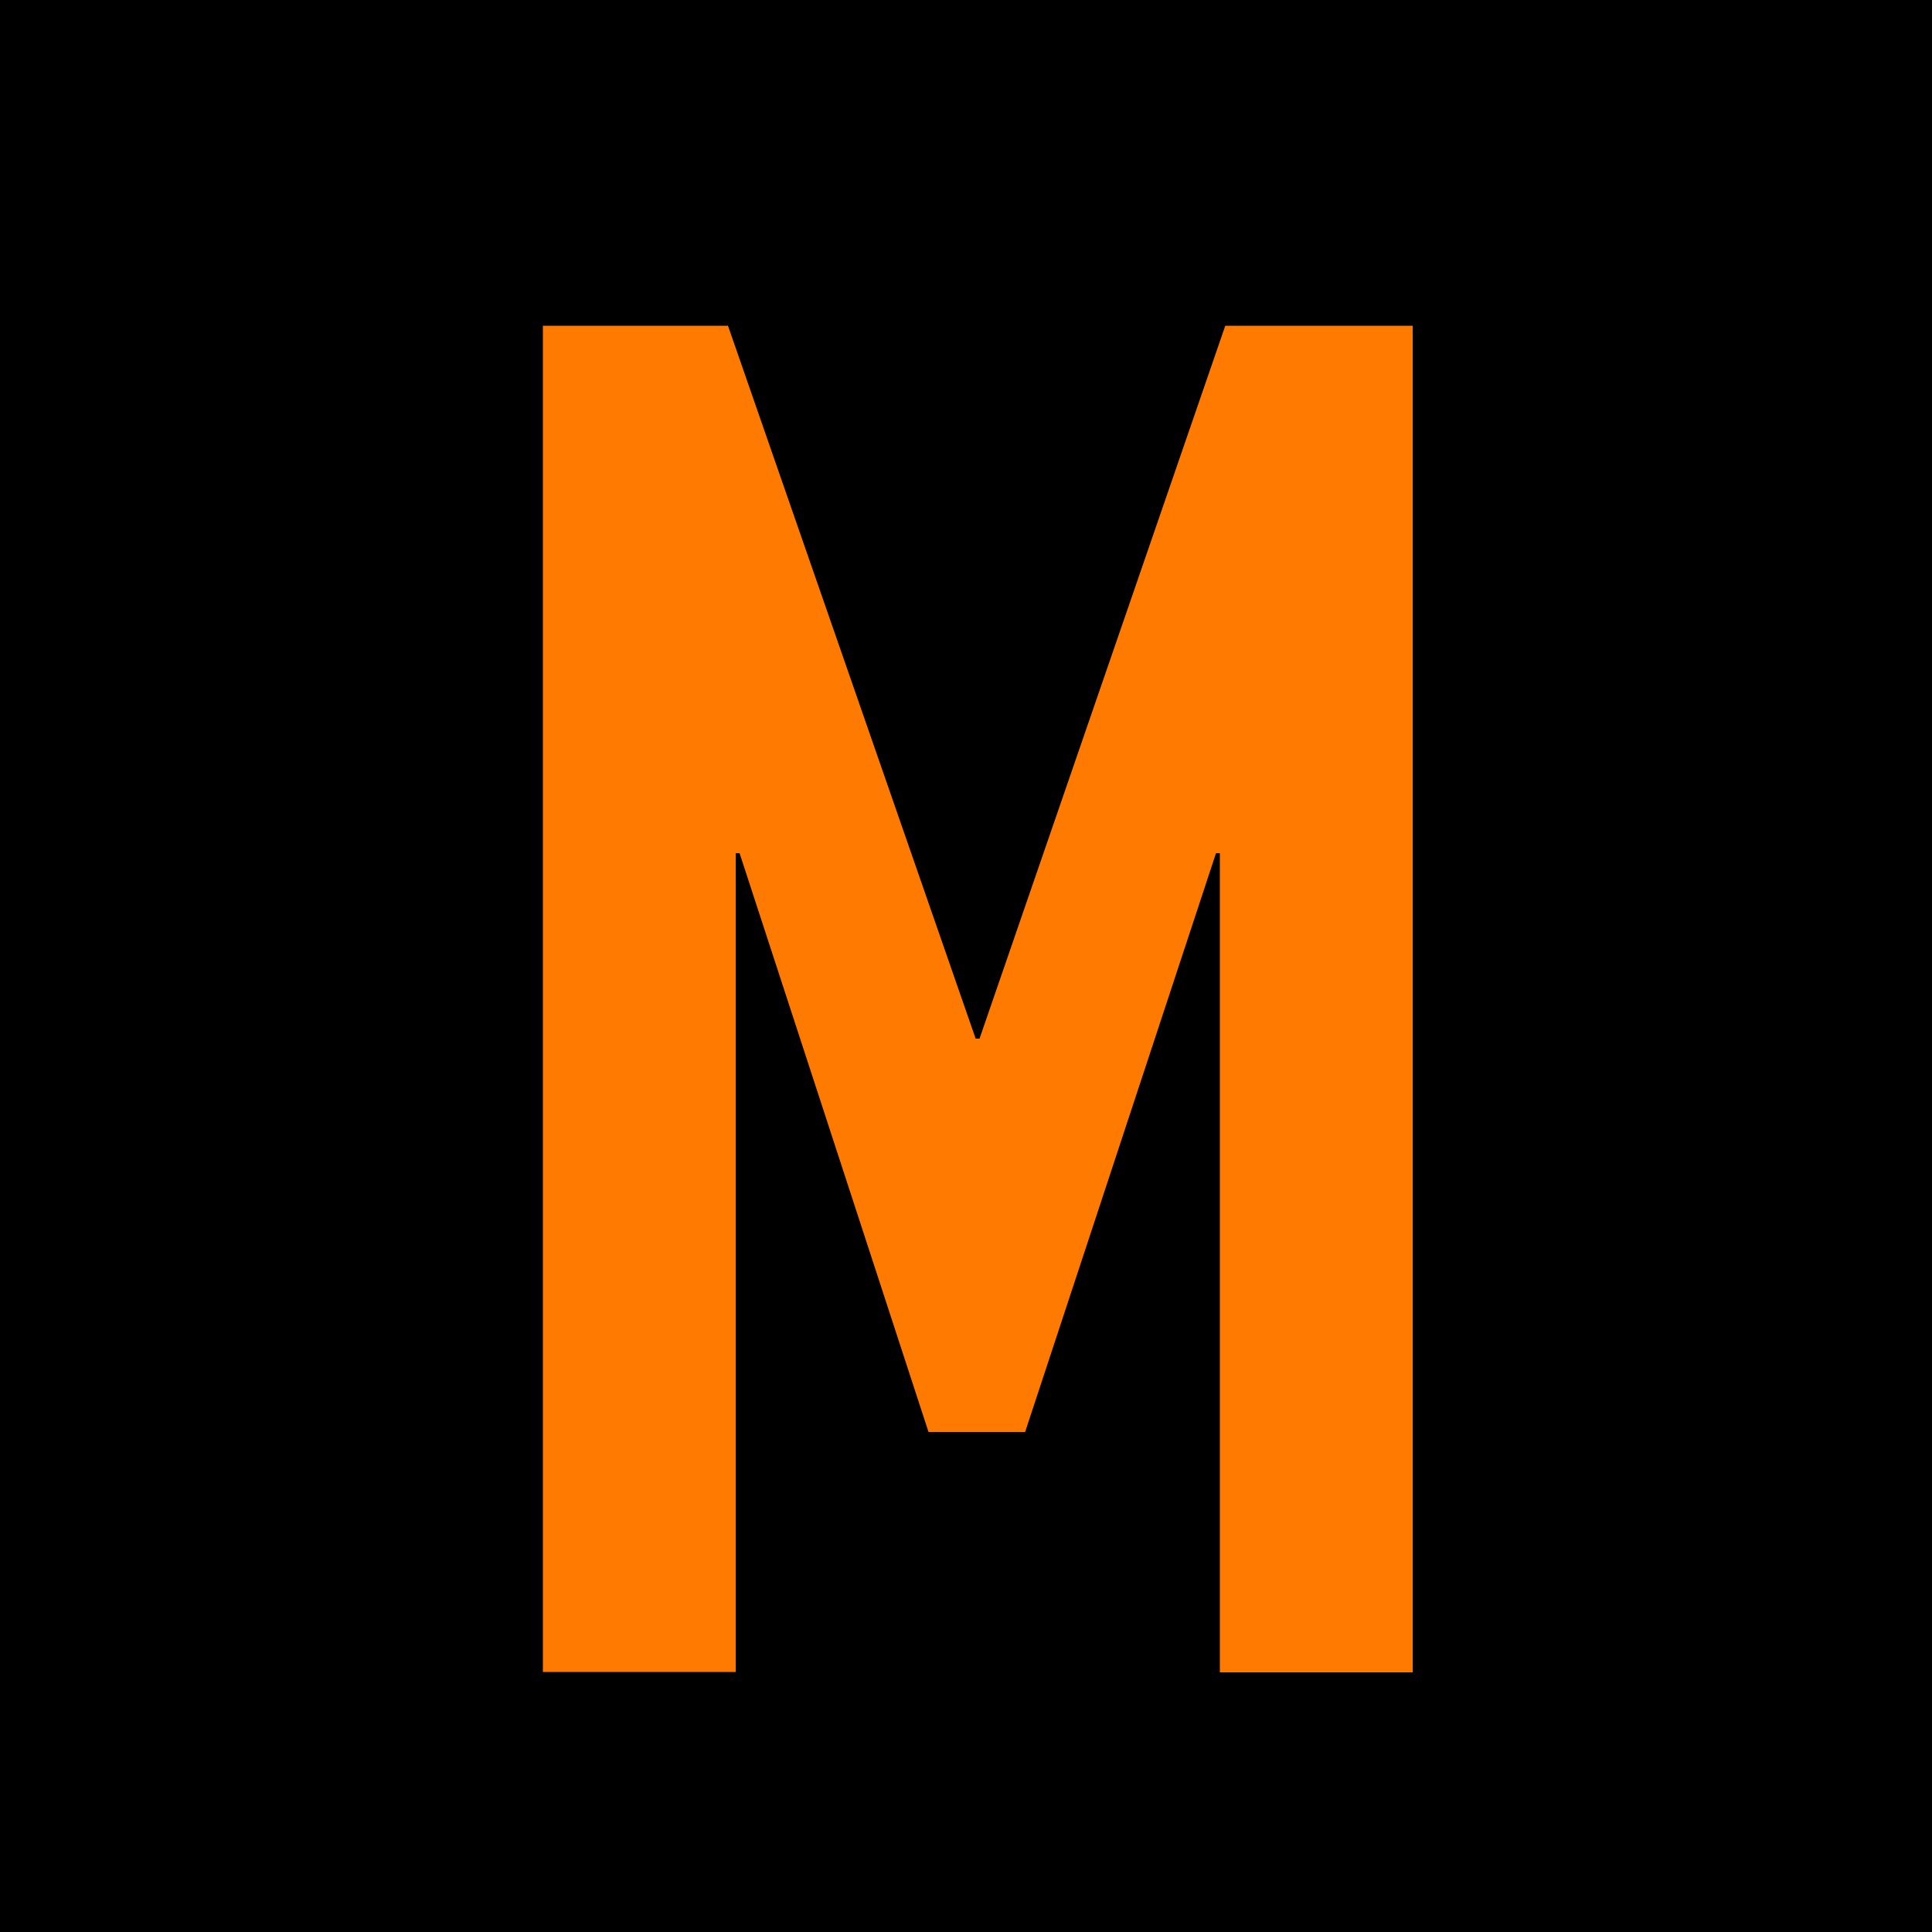
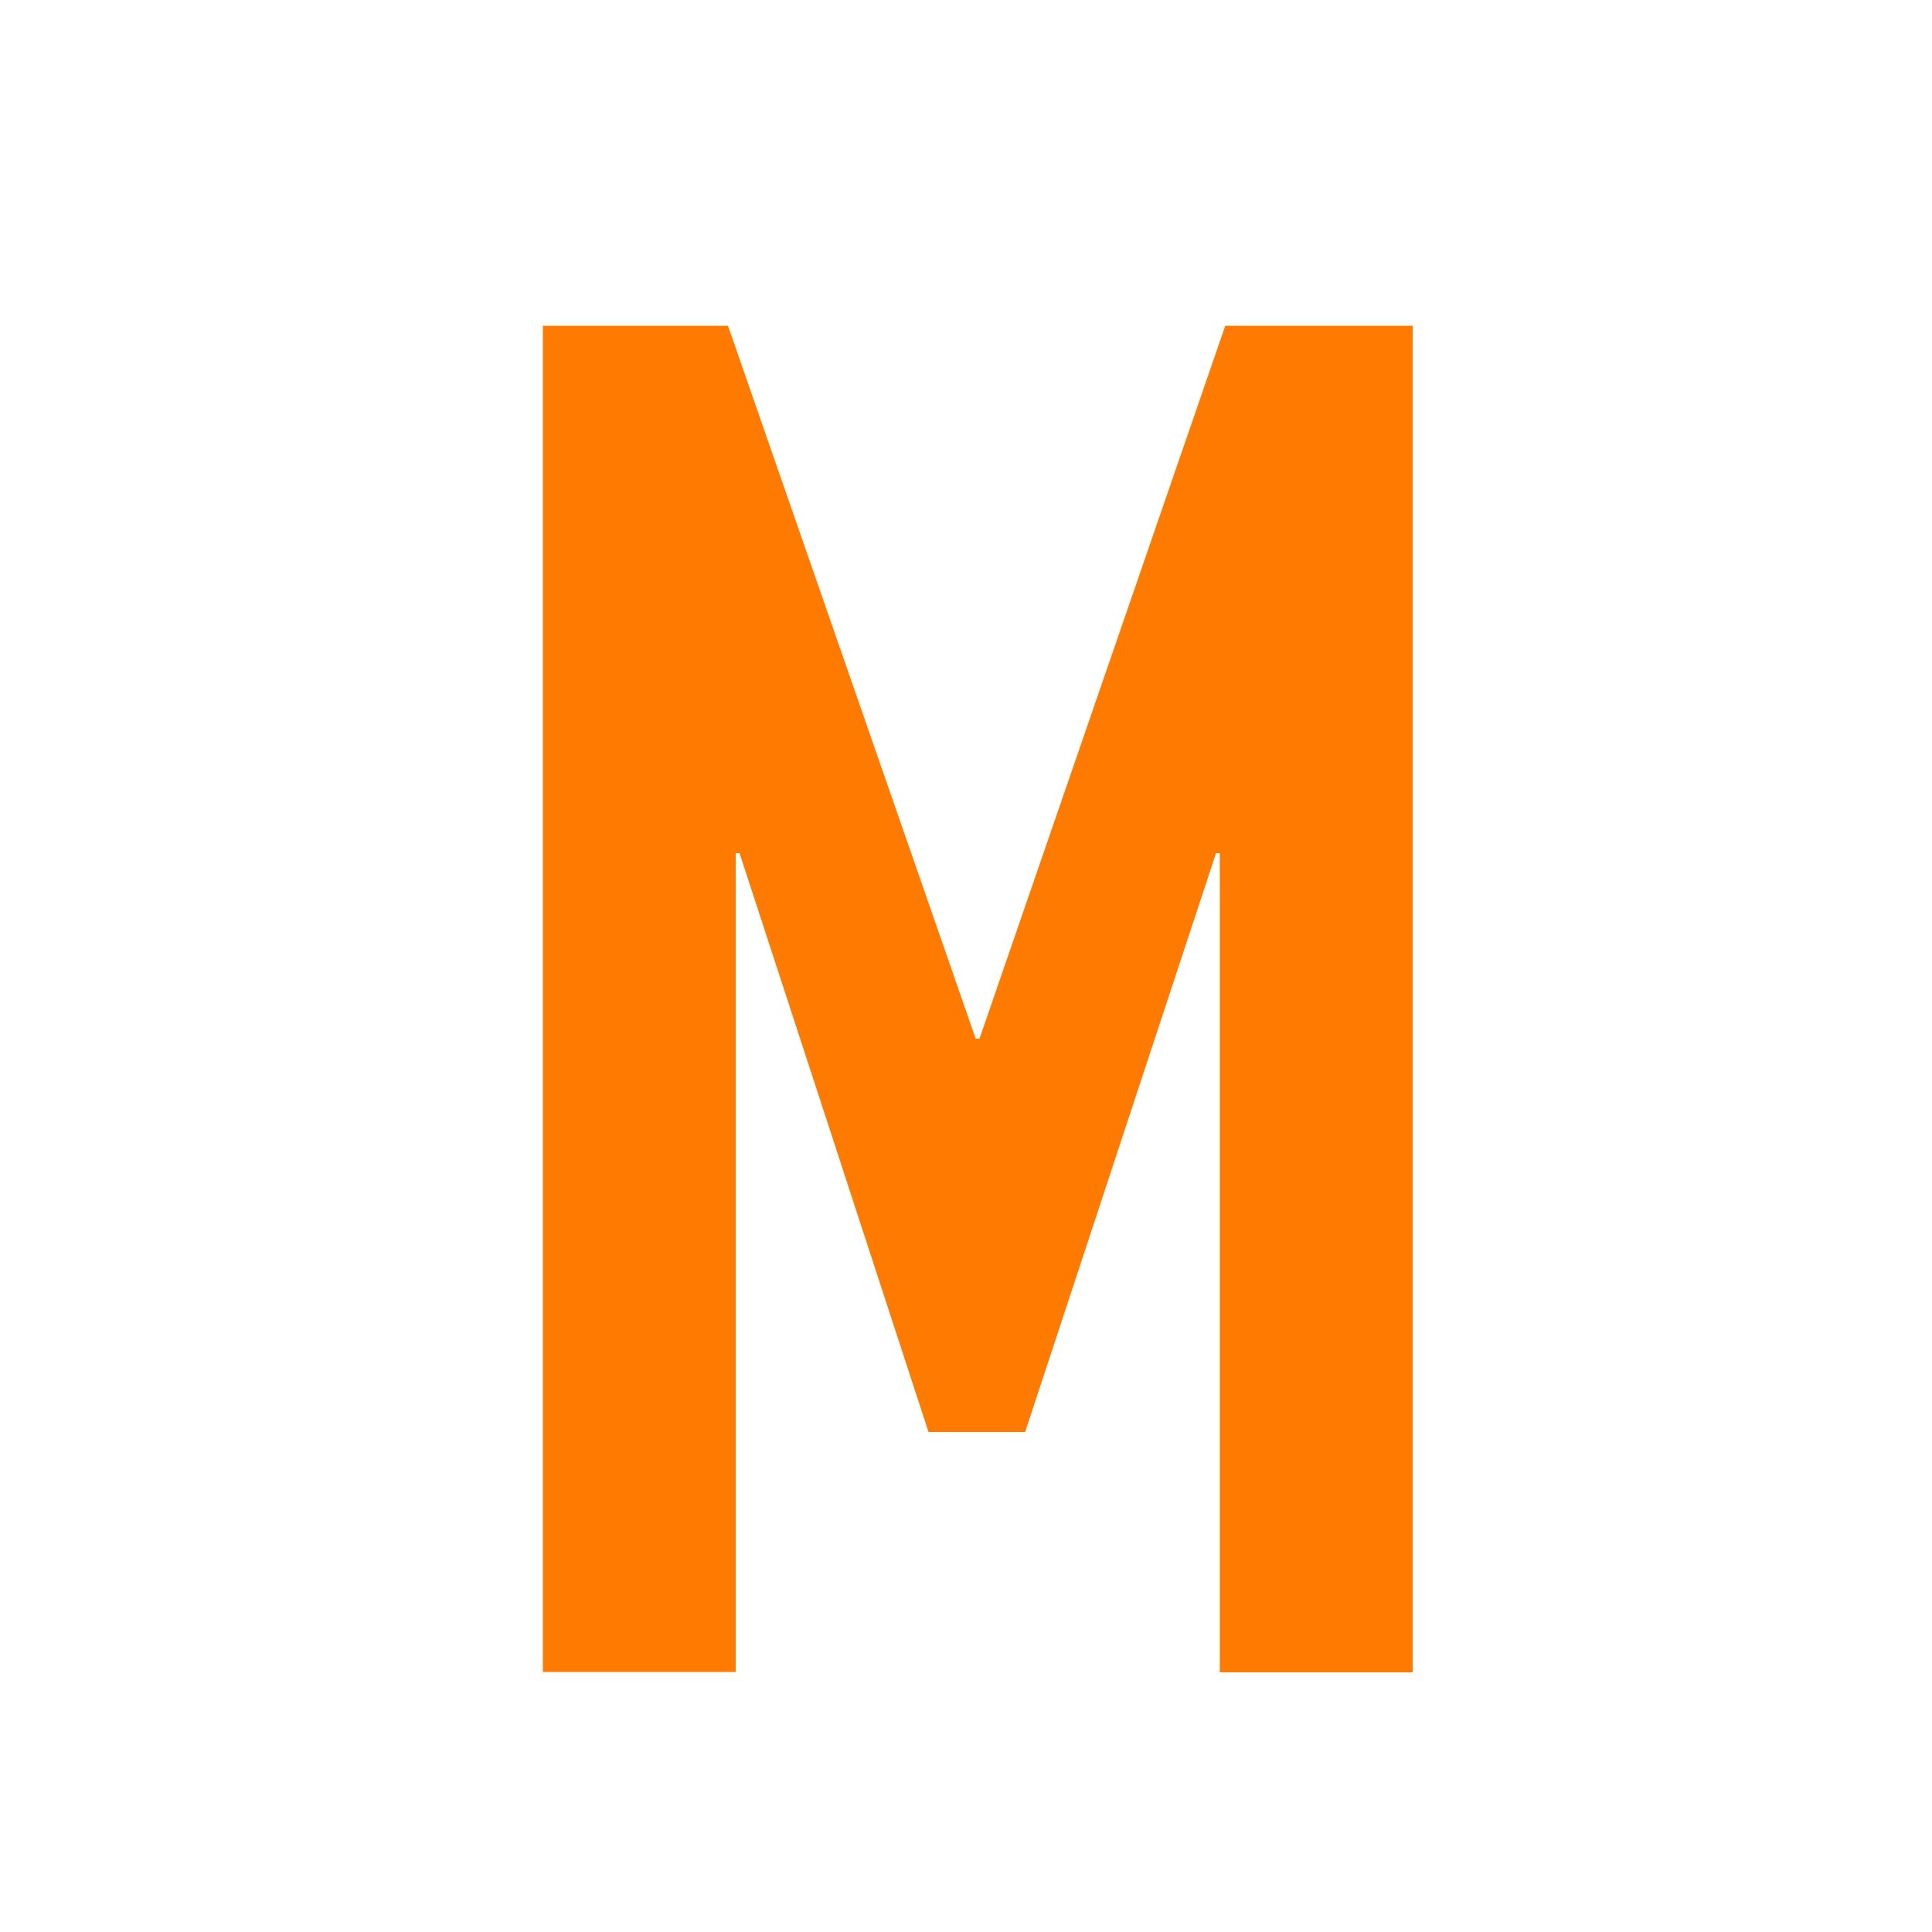
<svg xmlns="http://www.w3.org/2000/svg" version="1.1" id="Layer_1" x="0px" y="0px" viewBox="0 0 500 500" style="enable-background:new 0 0 500 500;" xml:space="preserve">
  <style type="text/css">
	.st0{fill:#FF7A00;}
</style>
-   <rect x="-16.3" y="-10.9" width="527.4" height="530.5" />
  <g>
    <path class="st0" d="M140.4,84.3h48l64.1,184.5h1l63.6-184.5h48.5v348.5h-49.9V220.8h-1l-49.4,149.8h-25l-48.9-149.8h-1v211.9   h-49.9V84.3z" />
  </g>
</svg>